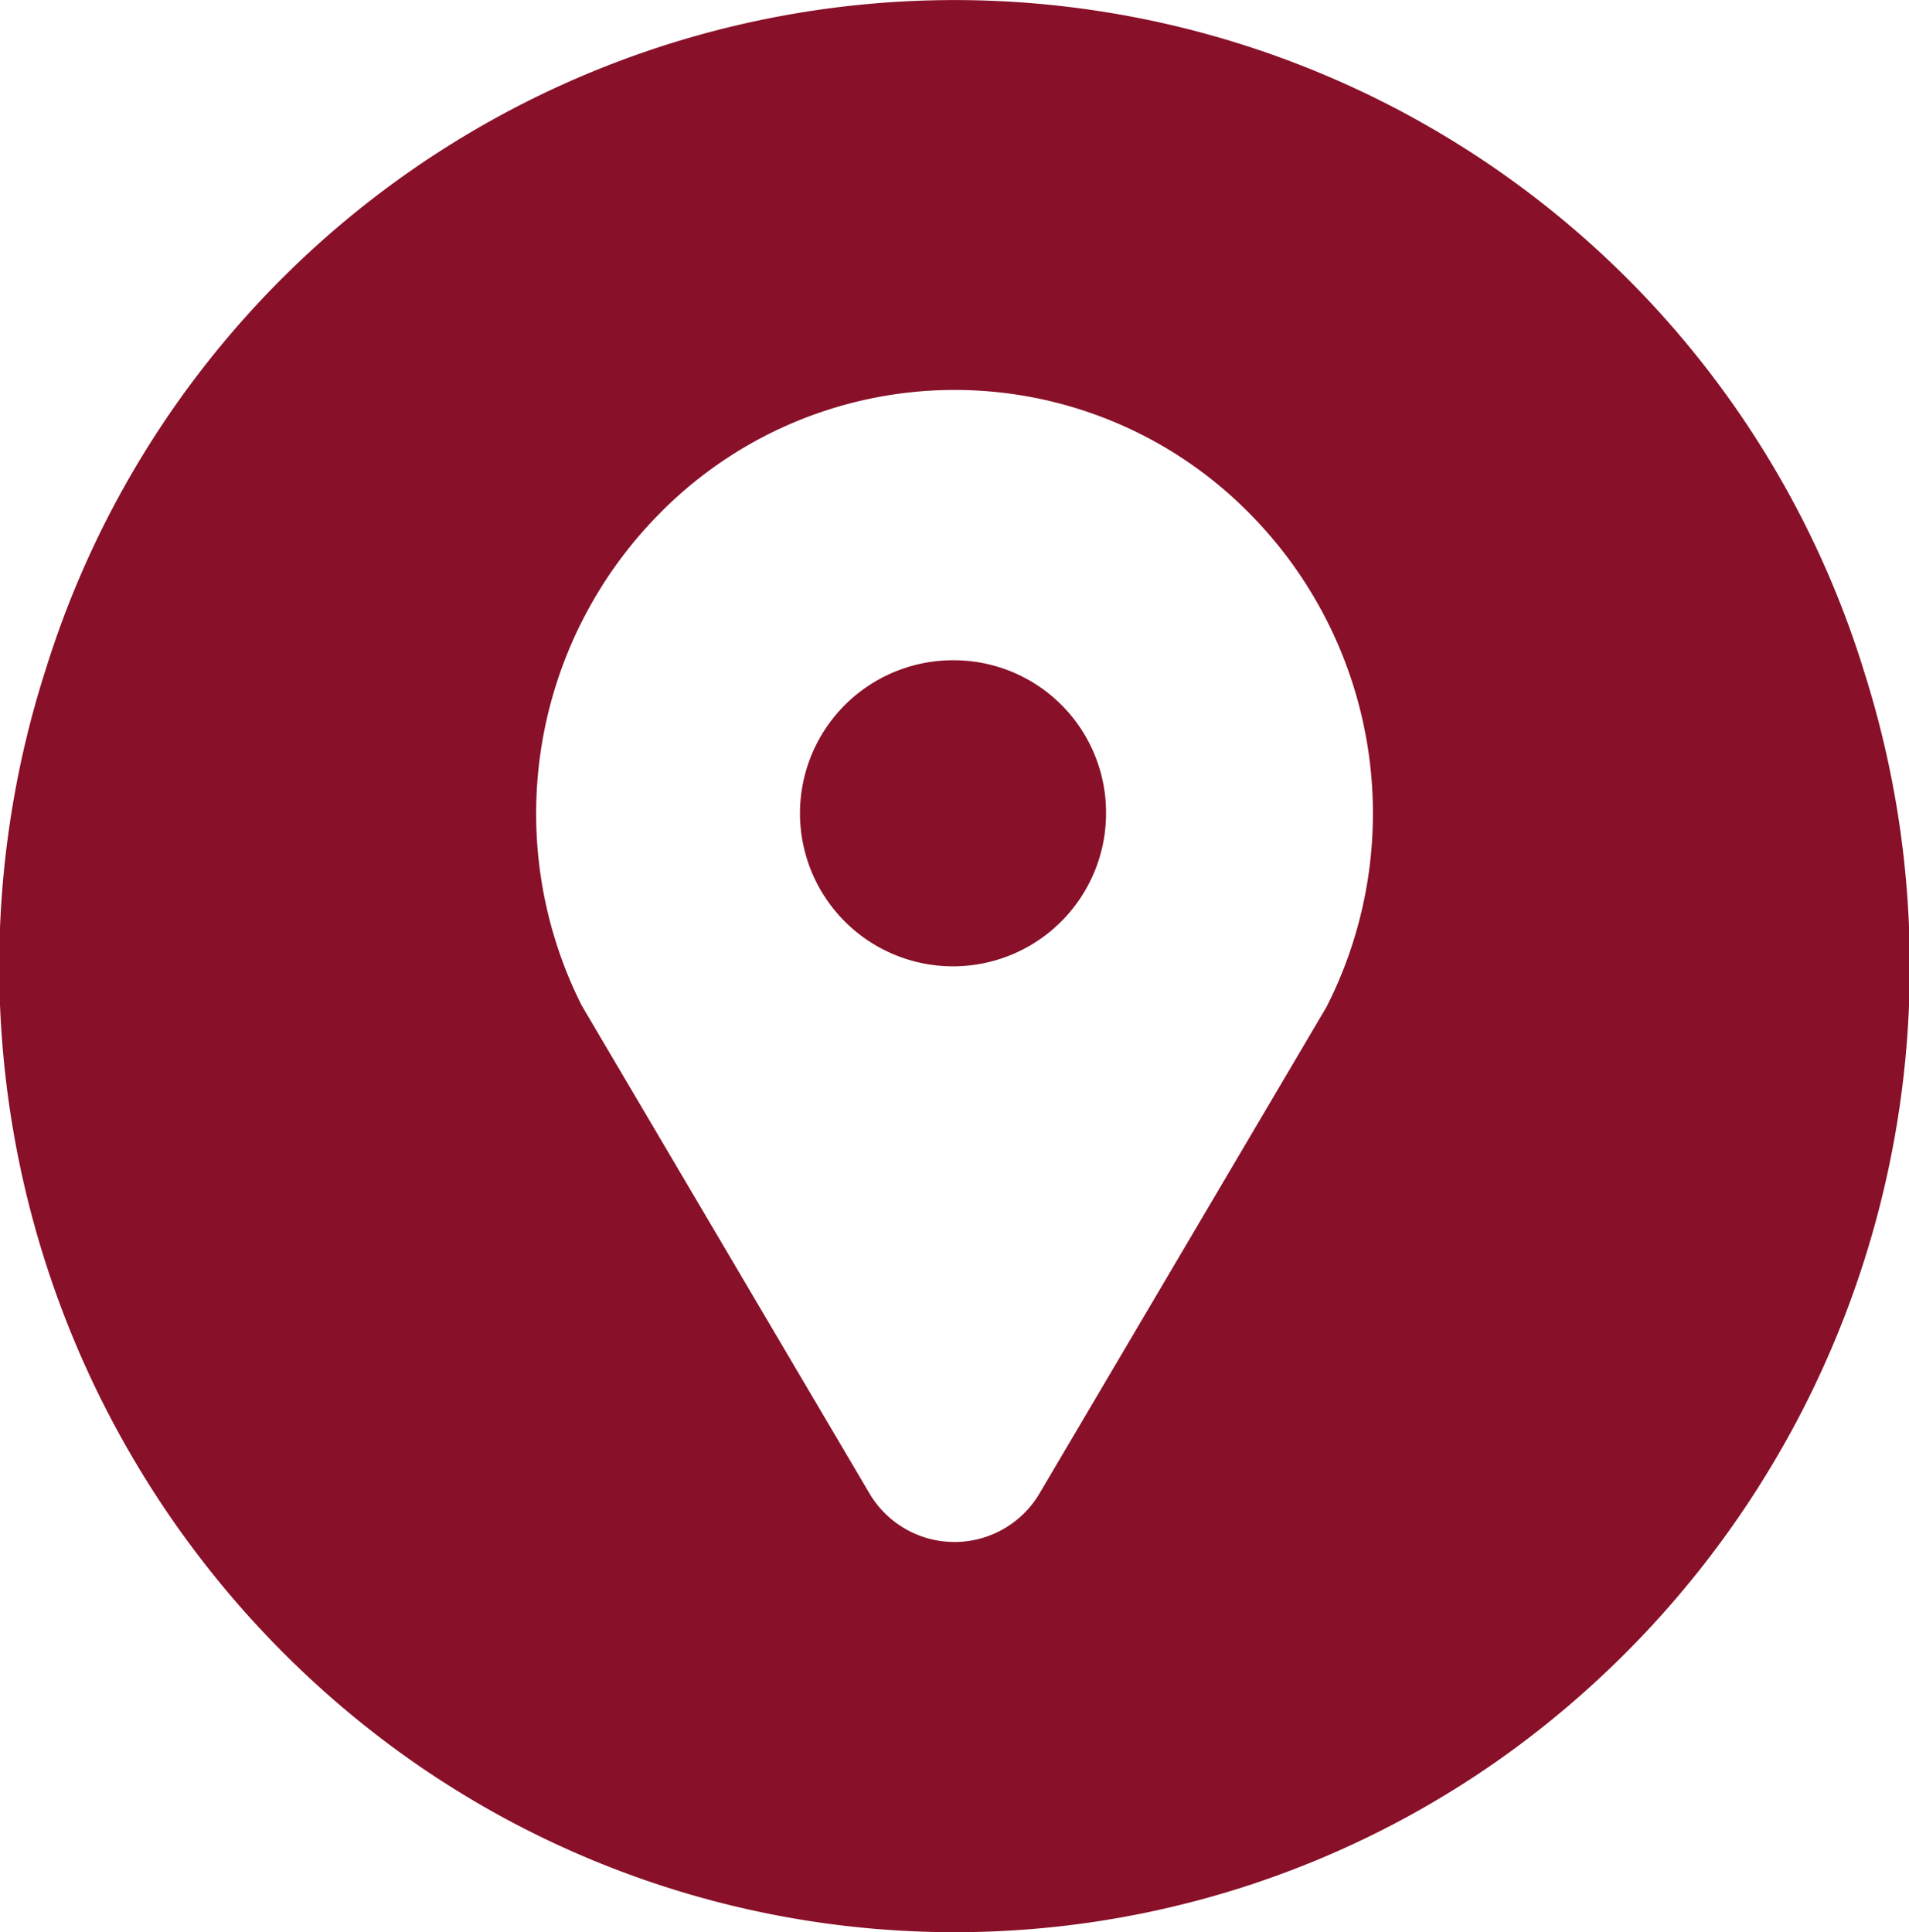
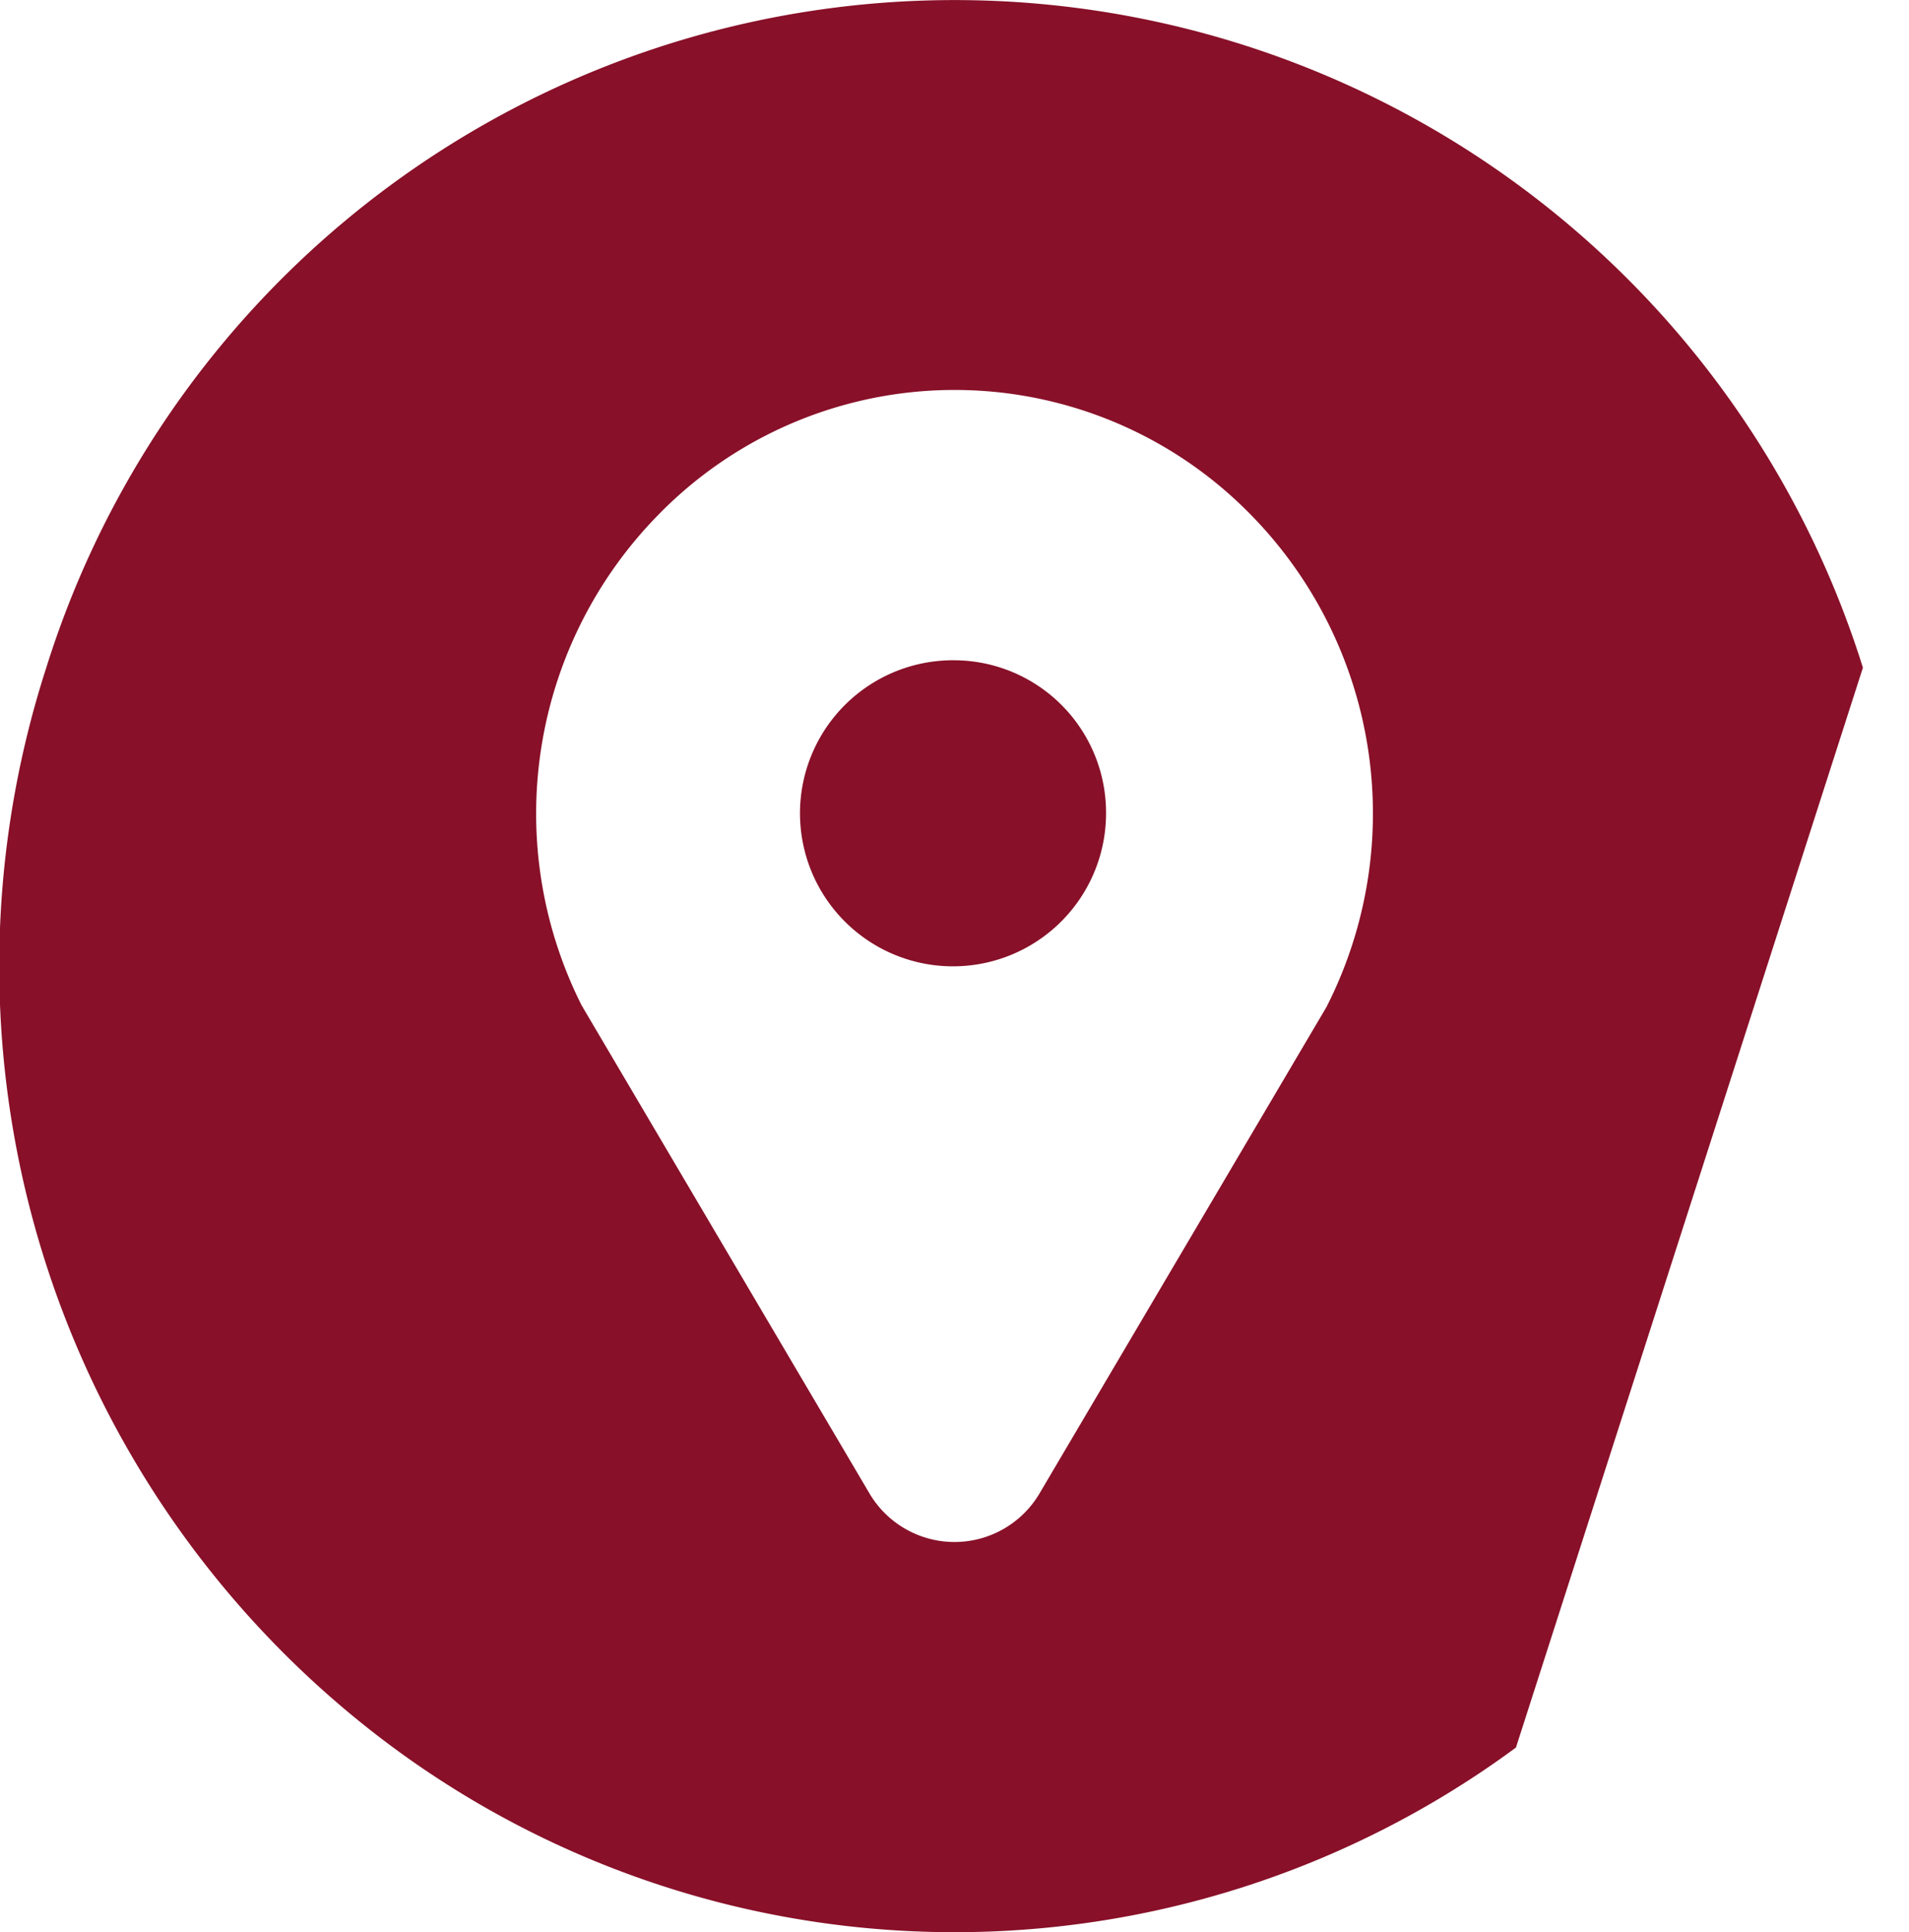
<svg xmlns="http://www.w3.org/2000/svg" width="30.938" height="31.31" viewBox="0 0 30.938 31.31">
  <defs>
    <style>
      .cls-1 {
        fill: #881028;
        fill-rule: evenodd;
      }
    </style>
  </defs>
-   <path class="cls-1" d="M321.5,3569.7a2.48,2.48,0,1,0,2.456,2.48A2.469,2.469,0,0,0,321.5,3569.7Zm14.722,0.12a15.424,15.424,0,0,0-29.441,0,15.745,15.745,0,0,0,5.623,17.5,15.325,15.325,0,0,0,18.195,0A15.751,15.751,0,0,0,336.221,3569.82Zm-8.683,5.48-0.017.03-4.637,7.86a1.6,1.6,0,0,1-2.77,0l-4.636-7.86c0-.01-0.012-0.02-0.018-0.03a6.913,6.913,0,0,1,1.232-7.95,6.709,6.709,0,0,1,9.568-.05A6.91,6.91,0,0,1,327.538,3575.3Z" transform="translate(-306.031 -3559)" />
+   <path class="cls-1" d="M321.5,3569.7a2.48,2.48,0,1,0,2.456,2.48A2.469,2.469,0,0,0,321.5,3569.7Zm14.722,0.12a15.424,15.424,0,0,0-29.441,0,15.745,15.745,0,0,0,5.623,17.5,15.325,15.325,0,0,0,18.195,0Zm-8.683,5.48-0.017.03-4.637,7.86a1.6,1.6,0,0,1-2.77,0l-4.636-7.86c0-.01-0.012-0.02-0.018-0.03a6.913,6.913,0,0,1,1.232-7.95,6.709,6.709,0,0,1,9.568-.05A6.91,6.91,0,0,1,327.538,3575.3Z" transform="translate(-306.031 -3559)" />
</svg>